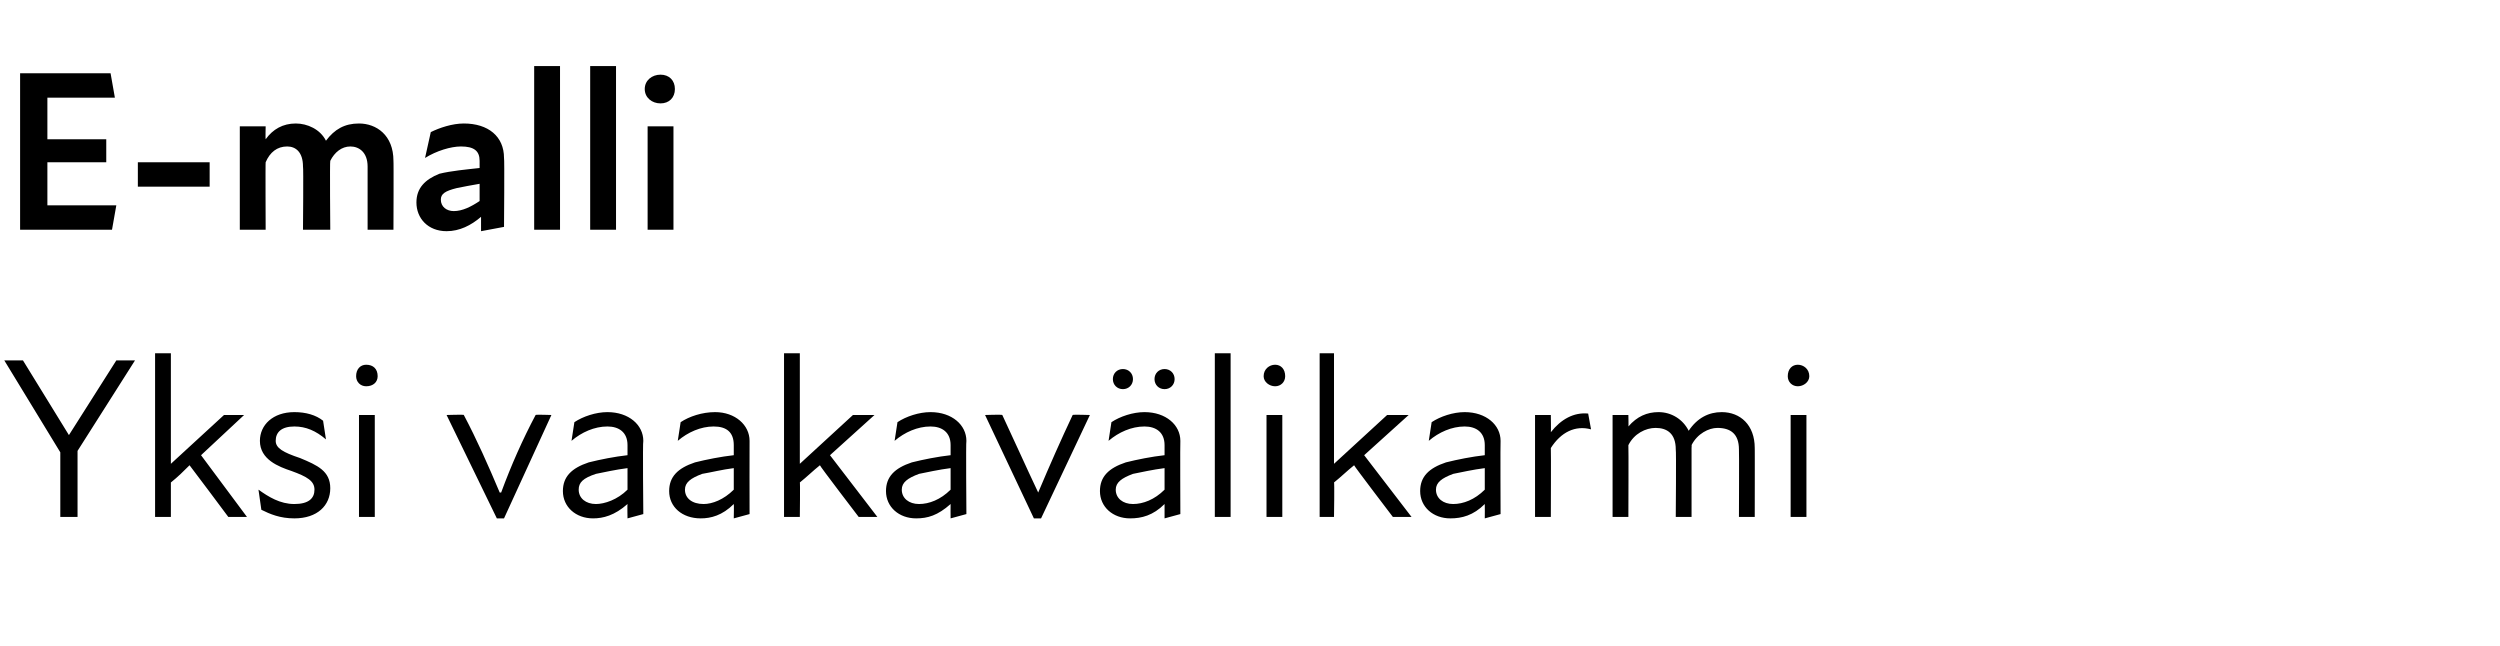
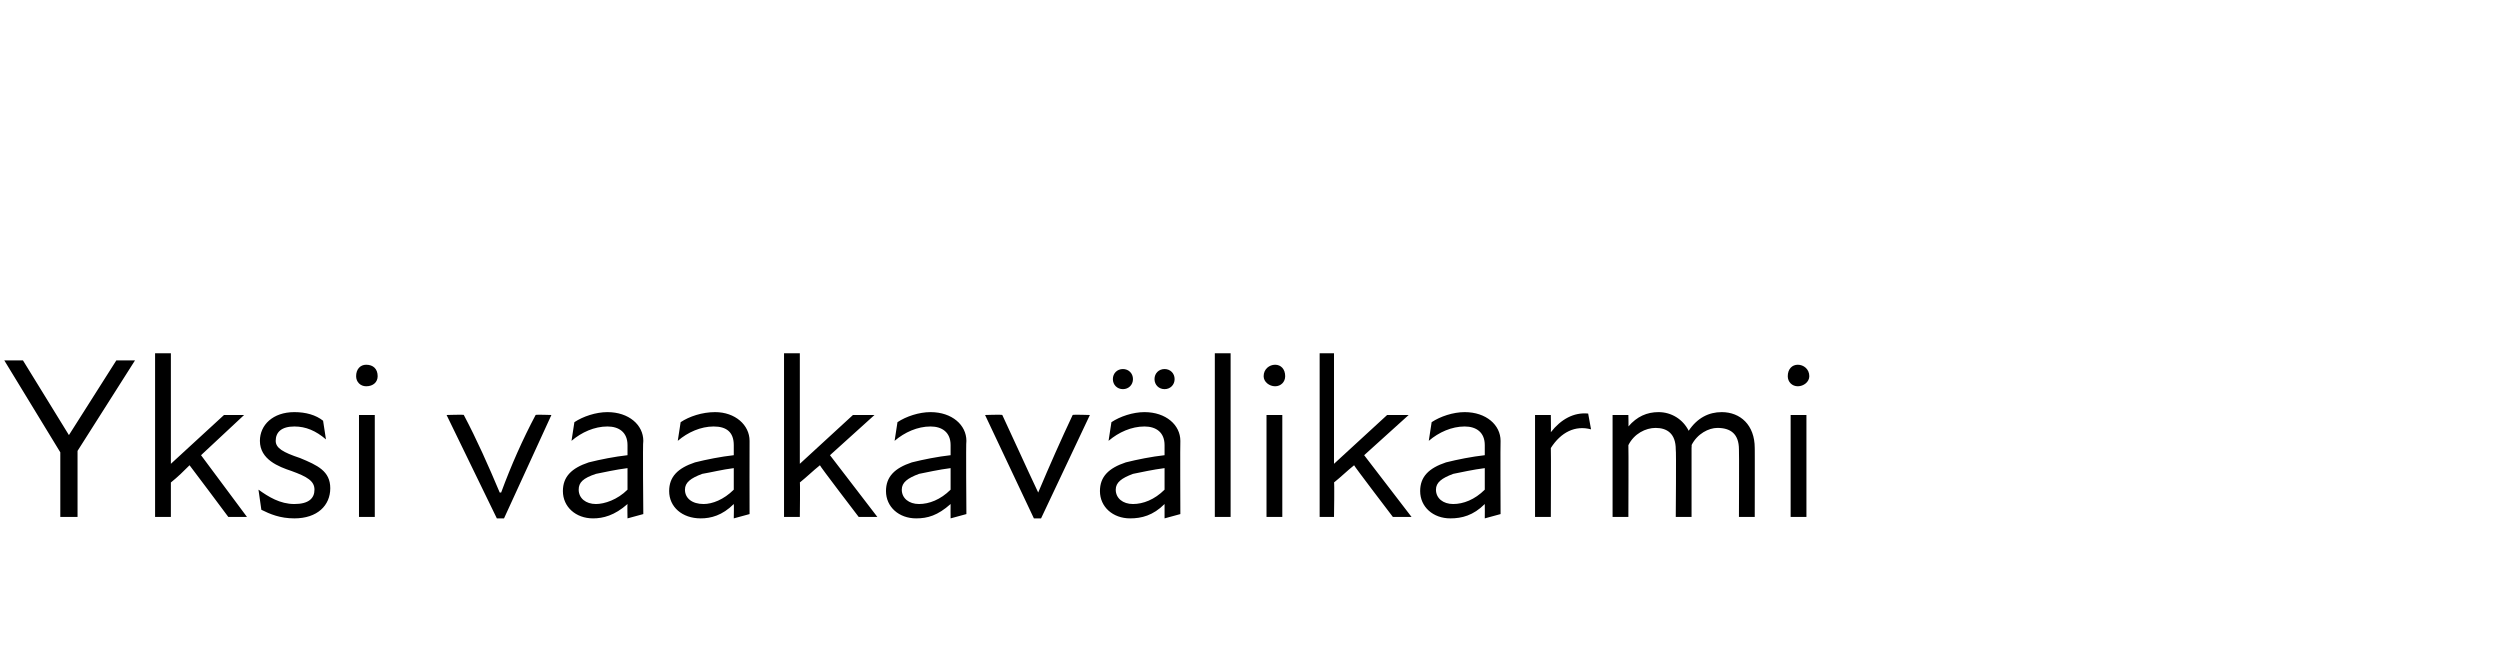
<svg xmlns="http://www.w3.org/2000/svg" version="1.1" width="174.1px" height="45px" viewBox="0 -4 174.1 45" style="top:-4px">
  <desc>E malli Yksi vaakav likarmi</desc>
  <defs />
  <g id="Polygon177208">
    <path d="M 4.2 27.5 L 0.3 21.1 L 1.6 21.1 L 4.8 26.3 L 8.1 21.1 L 9.4 21.1 L 5.4 27.4 L 5.4 32 L 4.2 32 L 4.2 27.5 Z M 10.8 20.6 L 11.9 20.6 L 11.9 28.3 L 15.6 24.9 L 17 24.9 L 14 27.7 L 17.2 32 L 15.9 32 C 15.9 32 13.23 28.42 13.2 28.4 C 12.8 28.8 12.4 29.2 11.9 29.6 C 11.9 29.55 11.9 32 11.9 32 L 10.8 32 L 10.8 20.6 Z M 18.2 31.5 C 18.2 31.5 18 30.1 18 30.1 C 18.7 30.6 19.5 31.1 20.5 31.1 C 21.5 31.1 21.9 30.7 21.9 30.1 C 21.9 29.5 21.4 29.2 20.3 28.8 C 19.4 28.5 18.1 28 18.1 26.7 C 18.1 25.6 19 24.7 20.5 24.7 C 21.3 24.7 22 24.9 22.5 25.3 C 22.5 25.3 22.7 26.6 22.7 26.6 C 22 26 21.3 25.7 20.5 25.7 C 19.6 25.7 19.2 26.1 19.2 26.7 C 19.2 27.2 19.7 27.5 20.9 27.9 C 22.1 28.4 23 28.8 23 30 C 23 31.2 22.1 32.1 20.5 32.1 C 19.5 32.1 18.8 31.8 18.2 31.5 Z M 25 24.9 L 26.1 24.9 L 26.1 32 L 25 32 L 25 24.9 Z M 25.5 21.4 C 26 21.4 26.3 21.7 26.3 22.2 C 26.3 22.6 26 22.9 25.5 22.9 C 25.1 22.9 24.8 22.6 24.8 22.2 C 24.8 21.7 25.1 21.4 25.5 21.4 Z M 31.1 24.9 C 31.1 24.9 32.34 24.86 32.3 24.9 C 33.2 26.6 34 28.4 34.8 30.3 C 34.8 30.3 34.9 30.3 34.9 30.3 C 35.6 28.4 36.4 26.6 37.3 24.9 C 37.28 24.86 38.4 24.9 38.4 24.9 L 35.1 32.1 L 34.6 32.1 L 31.1 24.9 Z M 43.7 31.1 C 42.8 31.9 42 32.1 41.3 32.1 C 40.1 32.1 39.2 31.3 39.2 30.2 C 39.2 29.2 39.8 28.6 41 28.2 C 41.8 28 42.8 27.8 43.7 27.7 C 43.7 27.7 43.7 27 43.7 27 C 43.7 26.1 43.1 25.7 42.3 25.7 C 41.4 25.7 40.5 26.1 39.8 26.7 C 39.8 26.7 40 25.4 40 25.4 C 40.6 25 41.5 24.7 42.3 24.7 C 43.8 24.7 44.8 25.6 44.8 26.7 C 44.75 26.74 44.8 31.8 44.8 31.8 L 43.7 32.1 C 43.7 32.1 43.68 31.12 43.7 31.1 Z M 41.5 31.1 C 42.1 31.1 43 30.8 43.7 30.1 C 43.7 30.1 43.7 28.6 43.7 28.6 C 42.9 28.7 42 28.9 41.5 29 C 40.6 29.3 40.3 29.6 40.3 30.1 C 40.3 30.7 40.8 31.1 41.5 31.1 Z M 51.1 31.1 C 50.3 31.9 49.5 32.1 48.8 32.1 C 47.5 32.1 46.6 31.3 46.6 30.2 C 46.6 29.2 47.2 28.6 48.4 28.2 C 49.2 28 50.2 27.8 51.1 27.7 C 51.1 27.7 51.1 27 51.1 27 C 51.1 26.1 50.6 25.7 49.7 25.7 C 48.8 25.7 47.9 26.1 47.2 26.7 C 47.2 26.7 47.4 25.4 47.4 25.4 C 48 25 48.9 24.7 49.8 24.7 C 51.2 24.7 52.2 25.6 52.2 26.7 C 52.19 26.74 52.2 31.8 52.2 31.8 L 51.1 32.1 C 51.1 32.1 51.12 31.12 51.1 31.1 Z M 49 31.1 C 49.6 31.1 50.4 30.8 51.1 30.1 C 51.1 30.1 51.1 28.6 51.1 28.6 C 50.3 28.7 49.5 28.9 48.9 29 C 48.1 29.3 47.7 29.6 47.7 30.1 C 47.7 30.7 48.2 31.1 49 31.1 Z M 54.6 20.6 L 55.7 20.6 L 55.7 28.3 L 59.4 24.9 L 60.9 24.9 L 57.8 27.7 L 61.1 32 L 59.8 32 C 59.8 32 57.06 28.42 57.1 28.4 C 56.6 28.8 56.2 29.2 55.7 29.6 C 55.73 29.55 55.7 32 55.7 32 L 54.6 32 L 54.6 20.6 Z M 66.2 31.1 C 65.3 31.9 64.6 32.1 63.8 32.1 C 62.6 32.1 61.7 31.3 61.7 30.2 C 61.7 29.2 62.3 28.6 63.5 28.2 C 64.3 28 65.3 27.8 66.2 27.7 C 66.2 27.7 66.2 27 66.2 27 C 66.2 26.1 65.6 25.7 64.8 25.7 C 63.9 25.7 63 26.1 62.3 26.7 C 62.3 26.7 62.5 25.4 62.5 25.4 C 63.1 25 64 24.7 64.8 24.7 C 66.3 24.7 67.3 25.6 67.3 26.7 C 67.26 26.74 67.3 31.8 67.3 31.8 L 66.2 32.1 C 66.2 32.1 66.19 31.12 66.2 31.1 Z M 64 31.1 C 64.7 31.1 65.5 30.8 66.2 30.1 C 66.2 30.1 66.2 28.6 66.2 28.6 C 65.4 28.7 64.5 28.9 64 29 C 63.2 29.3 62.8 29.6 62.8 30.1 C 62.8 30.7 63.3 31.1 64 31.1 Z M 68.6 24.9 C 68.6 24.9 69.76 24.86 69.8 24.9 C 70.6 26.6 71.4 28.4 72.3 30.3 C 72.3 30.3 72.3 30.3 72.3 30.3 C 73.1 28.4 73.9 26.6 74.7 24.9 C 74.7 24.86 75.9 24.9 75.9 24.9 L 72.5 32.1 L 72 32.1 L 68.6 24.9 Z M 81.1 31.1 C 80.3 31.9 79.5 32.1 78.7 32.1 C 77.5 32.1 76.6 31.3 76.6 30.2 C 76.6 29.2 77.2 28.6 78.4 28.2 C 79.2 28 80.2 27.8 81.1 27.7 C 81.1 27.7 81.1 27 81.1 27 C 81.1 26.1 80.5 25.7 79.7 25.7 C 78.8 25.7 77.9 26.1 77.2 26.7 C 77.2 26.7 77.4 25.4 77.4 25.4 C 78 25 78.9 24.7 79.7 24.7 C 81.2 24.7 82.2 25.6 82.2 26.7 C 82.18 26.74 82.2 31.8 82.2 31.8 L 81.1 32.1 C 81.1 32.1 81.1 31.12 81.1 31.1 Z M 78.2 21.7 C 78.6 21.7 78.9 22 78.9 22.4 C 78.9 22.8 78.6 23.1 78.2 23.1 C 77.8 23.1 77.5 22.8 77.5 22.4 C 77.5 22 77.8 21.7 78.2 21.7 Z M 78.9 31.1 C 79.6 31.1 80.4 30.8 81.1 30.1 C 81.1 30.1 81.1 28.6 81.1 28.6 C 80.3 28.7 79.4 28.9 78.9 29 C 78.1 29.3 77.7 29.6 77.7 30.1 C 77.7 30.7 78.2 31.1 78.9 31.1 Z M 81.1 21.7 C 81.5 21.7 81.8 22 81.8 22.4 C 81.8 22.8 81.5 23.1 81.1 23.1 C 80.7 23.1 80.4 22.8 80.4 22.4 C 80.4 22 80.7 21.7 81.1 21.7 Z M 84.6 20.6 L 85.7 20.6 L 85.7 32 L 84.6 32 L 84.6 20.6 Z M 88.2 24.9 L 89.3 24.9 L 89.3 32 L 88.2 32 L 88.2 24.9 Z M 88.8 21.4 C 89.2 21.4 89.5 21.7 89.5 22.2 C 89.5 22.6 89.2 22.9 88.8 22.9 C 88.4 22.9 88 22.6 88 22.2 C 88 21.7 88.4 21.4 88.8 21.4 Z M 91.9 20.6 L 92.9 20.6 L 92.9 28.3 L 96.6 24.9 L 98.1 24.9 L 95 27.7 L 98.3 32 L 97 32 C 97 32 94.27 28.42 94.3 28.4 C 93.8 28.8 93.4 29.2 92.9 29.6 C 92.94 29.55 92.9 32 92.9 32 L 91.9 32 L 91.9 20.6 Z M 103.4 31.1 C 102.6 31.9 101.8 32.1 101 32.1 C 99.8 32.1 98.9 31.3 98.9 30.2 C 98.9 29.2 99.5 28.6 100.7 28.2 C 101.5 28 102.5 27.8 103.4 27.7 C 103.4 27.7 103.4 27 103.4 27 C 103.4 26.1 102.8 25.7 102 25.7 C 101.1 25.7 100.2 26.1 99.5 26.7 C 99.5 26.7 99.7 25.4 99.7 25.4 C 100.3 25 101.2 24.7 102 24.7 C 103.5 24.7 104.5 25.6 104.5 26.7 C 104.48 26.74 104.5 31.8 104.5 31.8 L 103.4 32.1 C 103.4 32.1 103.41 31.12 103.4 31.1 Z M 101.2 31.1 C 101.9 31.1 102.7 30.8 103.4 30.1 C 103.4 30.1 103.4 28.6 103.4 28.6 C 102.6 28.7 101.7 28.9 101.2 29 C 100.4 29.3 100 29.6 100 30.1 C 100 30.7 100.5 31.1 101.2 31.1 Z M 106.9 24.9 L 108 24.9 C 108 24.9 108.02 26.1 108 26.1 C 108.7 25.2 109.6 24.7 110.6 24.8 C 110.6 24.8 110.8 25.9 110.8 25.9 C 109.7 25.6 108.7 26.1 108 27.2 C 108.02 27.25 108 32 108 32 L 106.9 32 L 106.9 24.9 Z M 112.3 24.9 L 113.4 24.9 C 113.4 24.9 113.42 25.74 113.4 25.7 C 114 25 114.7 24.7 115.5 24.7 C 116.4 24.7 117.2 25.2 117.6 26 C 118.2 25.1 119 24.7 119.9 24.7 C 121.2 24.7 122.2 25.6 122.2 27.2 C 122.21 27.15 122.2 32 122.2 32 L 121.1 32 C 121.1 32 121.12 27.31 121.1 27.3 C 121.1 26.2 120.5 25.8 119.6 25.8 C 119 25.8 118.2 26.2 117.8 27 C 117.82 26.98 117.8 27.2 117.8 27.2 L 117.8 32 L 116.7 32 C 116.7 32 116.74 27.31 116.7 27.3 C 116.7 26.2 116.1 25.8 115.3 25.8 C 114.6 25.8 113.8 26.2 113.4 27 C 113.42 27.01 113.4 32 113.4 32 L 112.3 32 L 112.3 24.9 Z M 124.7 24.9 L 125.8 24.9 L 125.8 32 L 124.7 32 L 124.7 24.9 Z M 125.2 21.4 C 125.6 21.4 126 21.7 126 22.2 C 126 22.6 125.6 22.9 125.2 22.9 C 124.8 22.9 124.5 22.6 124.5 22.2 C 124.5 21.7 124.8 21.4 125.2 21.4 Z " stroke="none" fill="#000" />
  </g>
  <g id="Polygon177207">
-     <path d="M 1.4 1.1 L 7.7 1.1 L 8 2.8 L 3.3 2.8 L 3.3 5.7 L 7.4 5.7 L 7.4 7.3 L 3.3 7.3 L 3.3 10.3 L 8.1 10.3 L 7.8 12 L 1.4 12 L 1.4 1.1 Z M 9.6 7.3 L 14.6 7.3 L 14.6 9 L 9.6 9 L 9.6 7.3 Z M 16.7 4.8 L 18.5 4.8 C 18.5 4.8 18.48 5.71 18.5 5.7 C 19 5 19.7 4.6 20.6 4.6 C 21.4 4.6 22.3 5 22.7 5.8 C 23.3 5 24 4.6 25 4.6 C 26.2 4.6 27.4 5.4 27.4 7.2 C 27.42 7.18 27.4 12 27.4 12 L 25.6 12 C 25.6 12 25.6 7.57 25.6 7.6 C 25.6 6.6 25 6.2 24.4 6.2 C 23.8 6.2 23.3 6.6 23 7.2 C 22.96 7.22 23 12 23 12 L 21.1 12 C 21.1 12 21.14 7.57 21.1 7.6 C 21.1 6.6 20.6 6.2 20 6.2 C 19.3 6.2 18.8 6.6 18.5 7.3 C 18.48 7.28 18.5 12 18.5 12 L 16.7 12 L 16.7 4.8 Z M 33.5 11.1 C 32.8 11.7 32 12.1 31.1 12.1 C 29.8 12.1 29 11.2 29 10.1 C 29 9.1 29.6 8.5 30.6 8.1 C 31.4 7.9 32.5 7.8 33.4 7.7 C 33.4 7.7 33.4 7.2 33.4 7.2 C 33.4 6.5 33 6.2 32.1 6.2 C 31.4 6.2 30.4 6.5 29.6 7 C 29.6 7 30 5.2 30 5.2 C 30.6 4.9 31.5 4.6 32.3 4.6 C 34 4.6 35.1 5.5 35.1 7 C 35.14 7.02 35.1 11.8 35.1 11.8 L 33.5 12.1 C 33.5 12.1 33.5 11.06 33.5 11.1 Z M 31.6 10.7 C 32.2 10.7 32.8 10.4 33.4 10 C 33.4 10 33.4 8.8 33.4 8.8 C 32.8 8.9 32.3 9 31.8 9.1 C 31 9.3 30.7 9.5 30.7 9.9 C 30.7 10.4 31.1 10.7 31.6 10.7 Z M 37.2 0.6 L 39 0.6 L 39 12 L 37.2 12 L 37.2 0.6 Z M 41.1 0.6 L 42.9 0.6 L 42.9 12 L 41.1 12 L 41.1 0.6 Z M 45.1 4.8 L 46.9 4.8 L 46.9 12 L 45.1 12 L 45.1 4.8 Z M 46 1.2 C 46.6 1.2 47 1.6 47 2.2 C 47 2.8 46.6 3.2 46 3.2 C 45.4 3.2 44.9 2.8 44.9 2.2 C 44.9 1.6 45.4 1.2 46 1.2 Z " stroke="none" fill="#000" />
-   </g>
+     </g>
</svg>